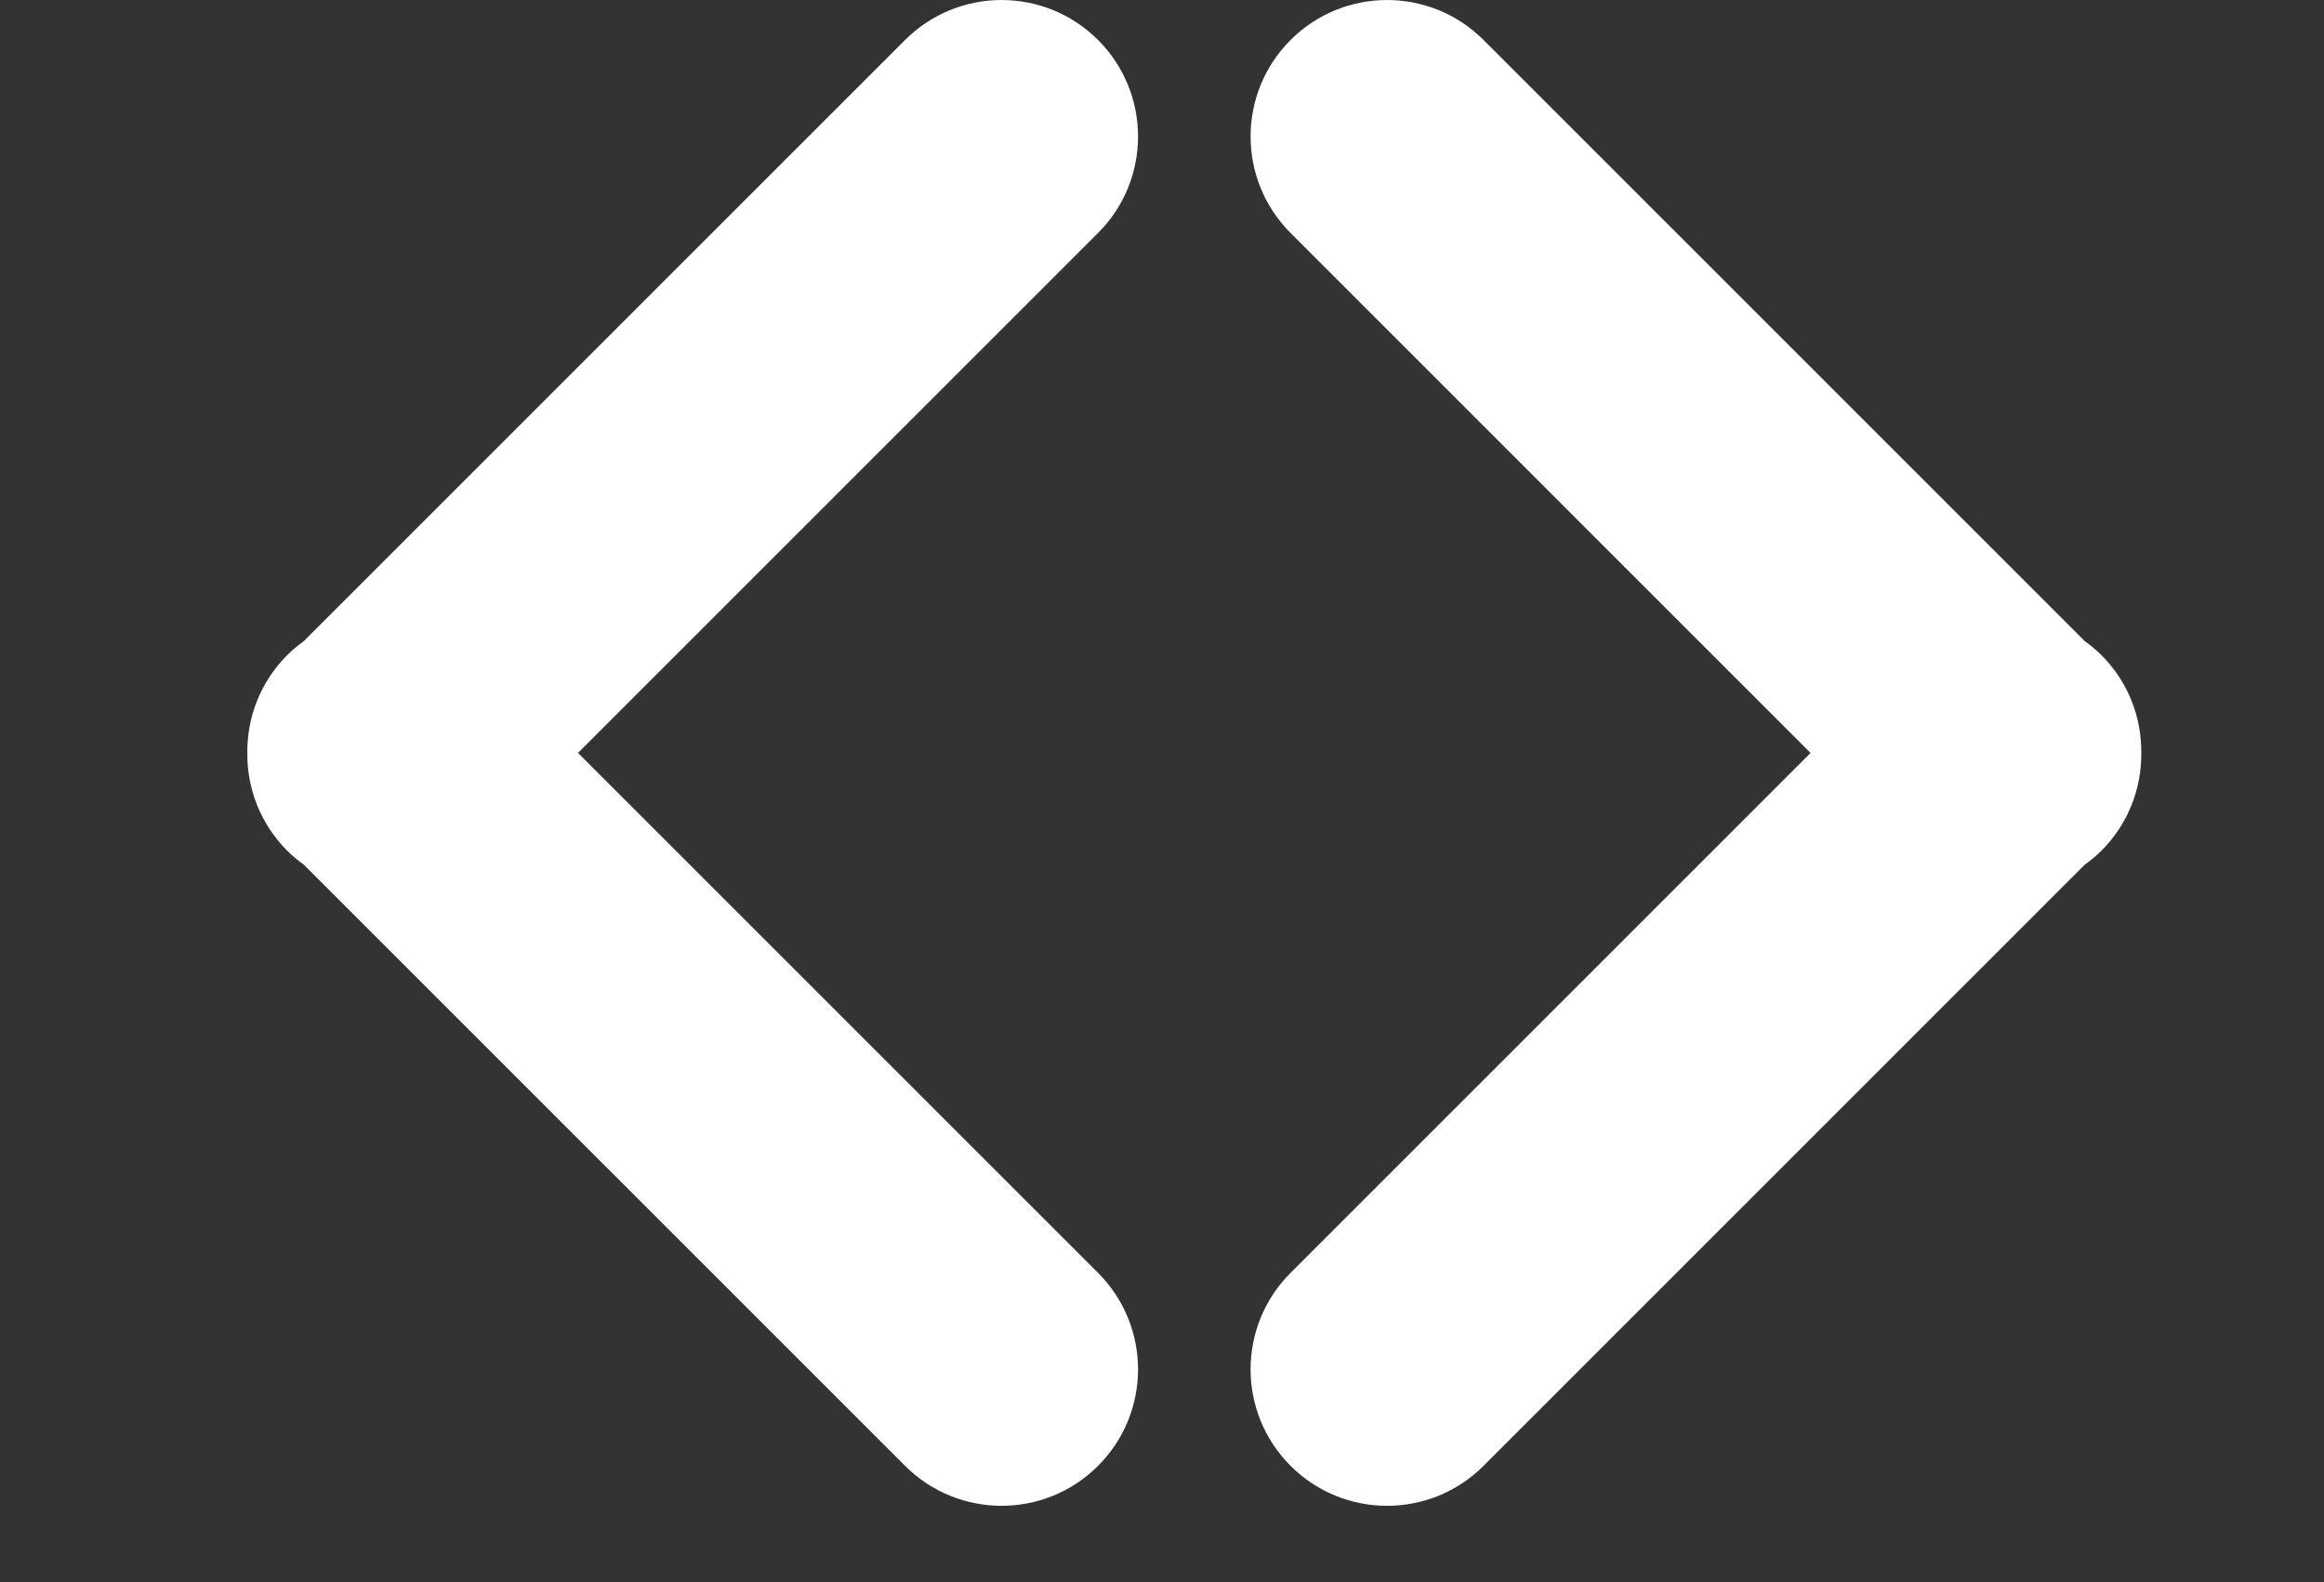
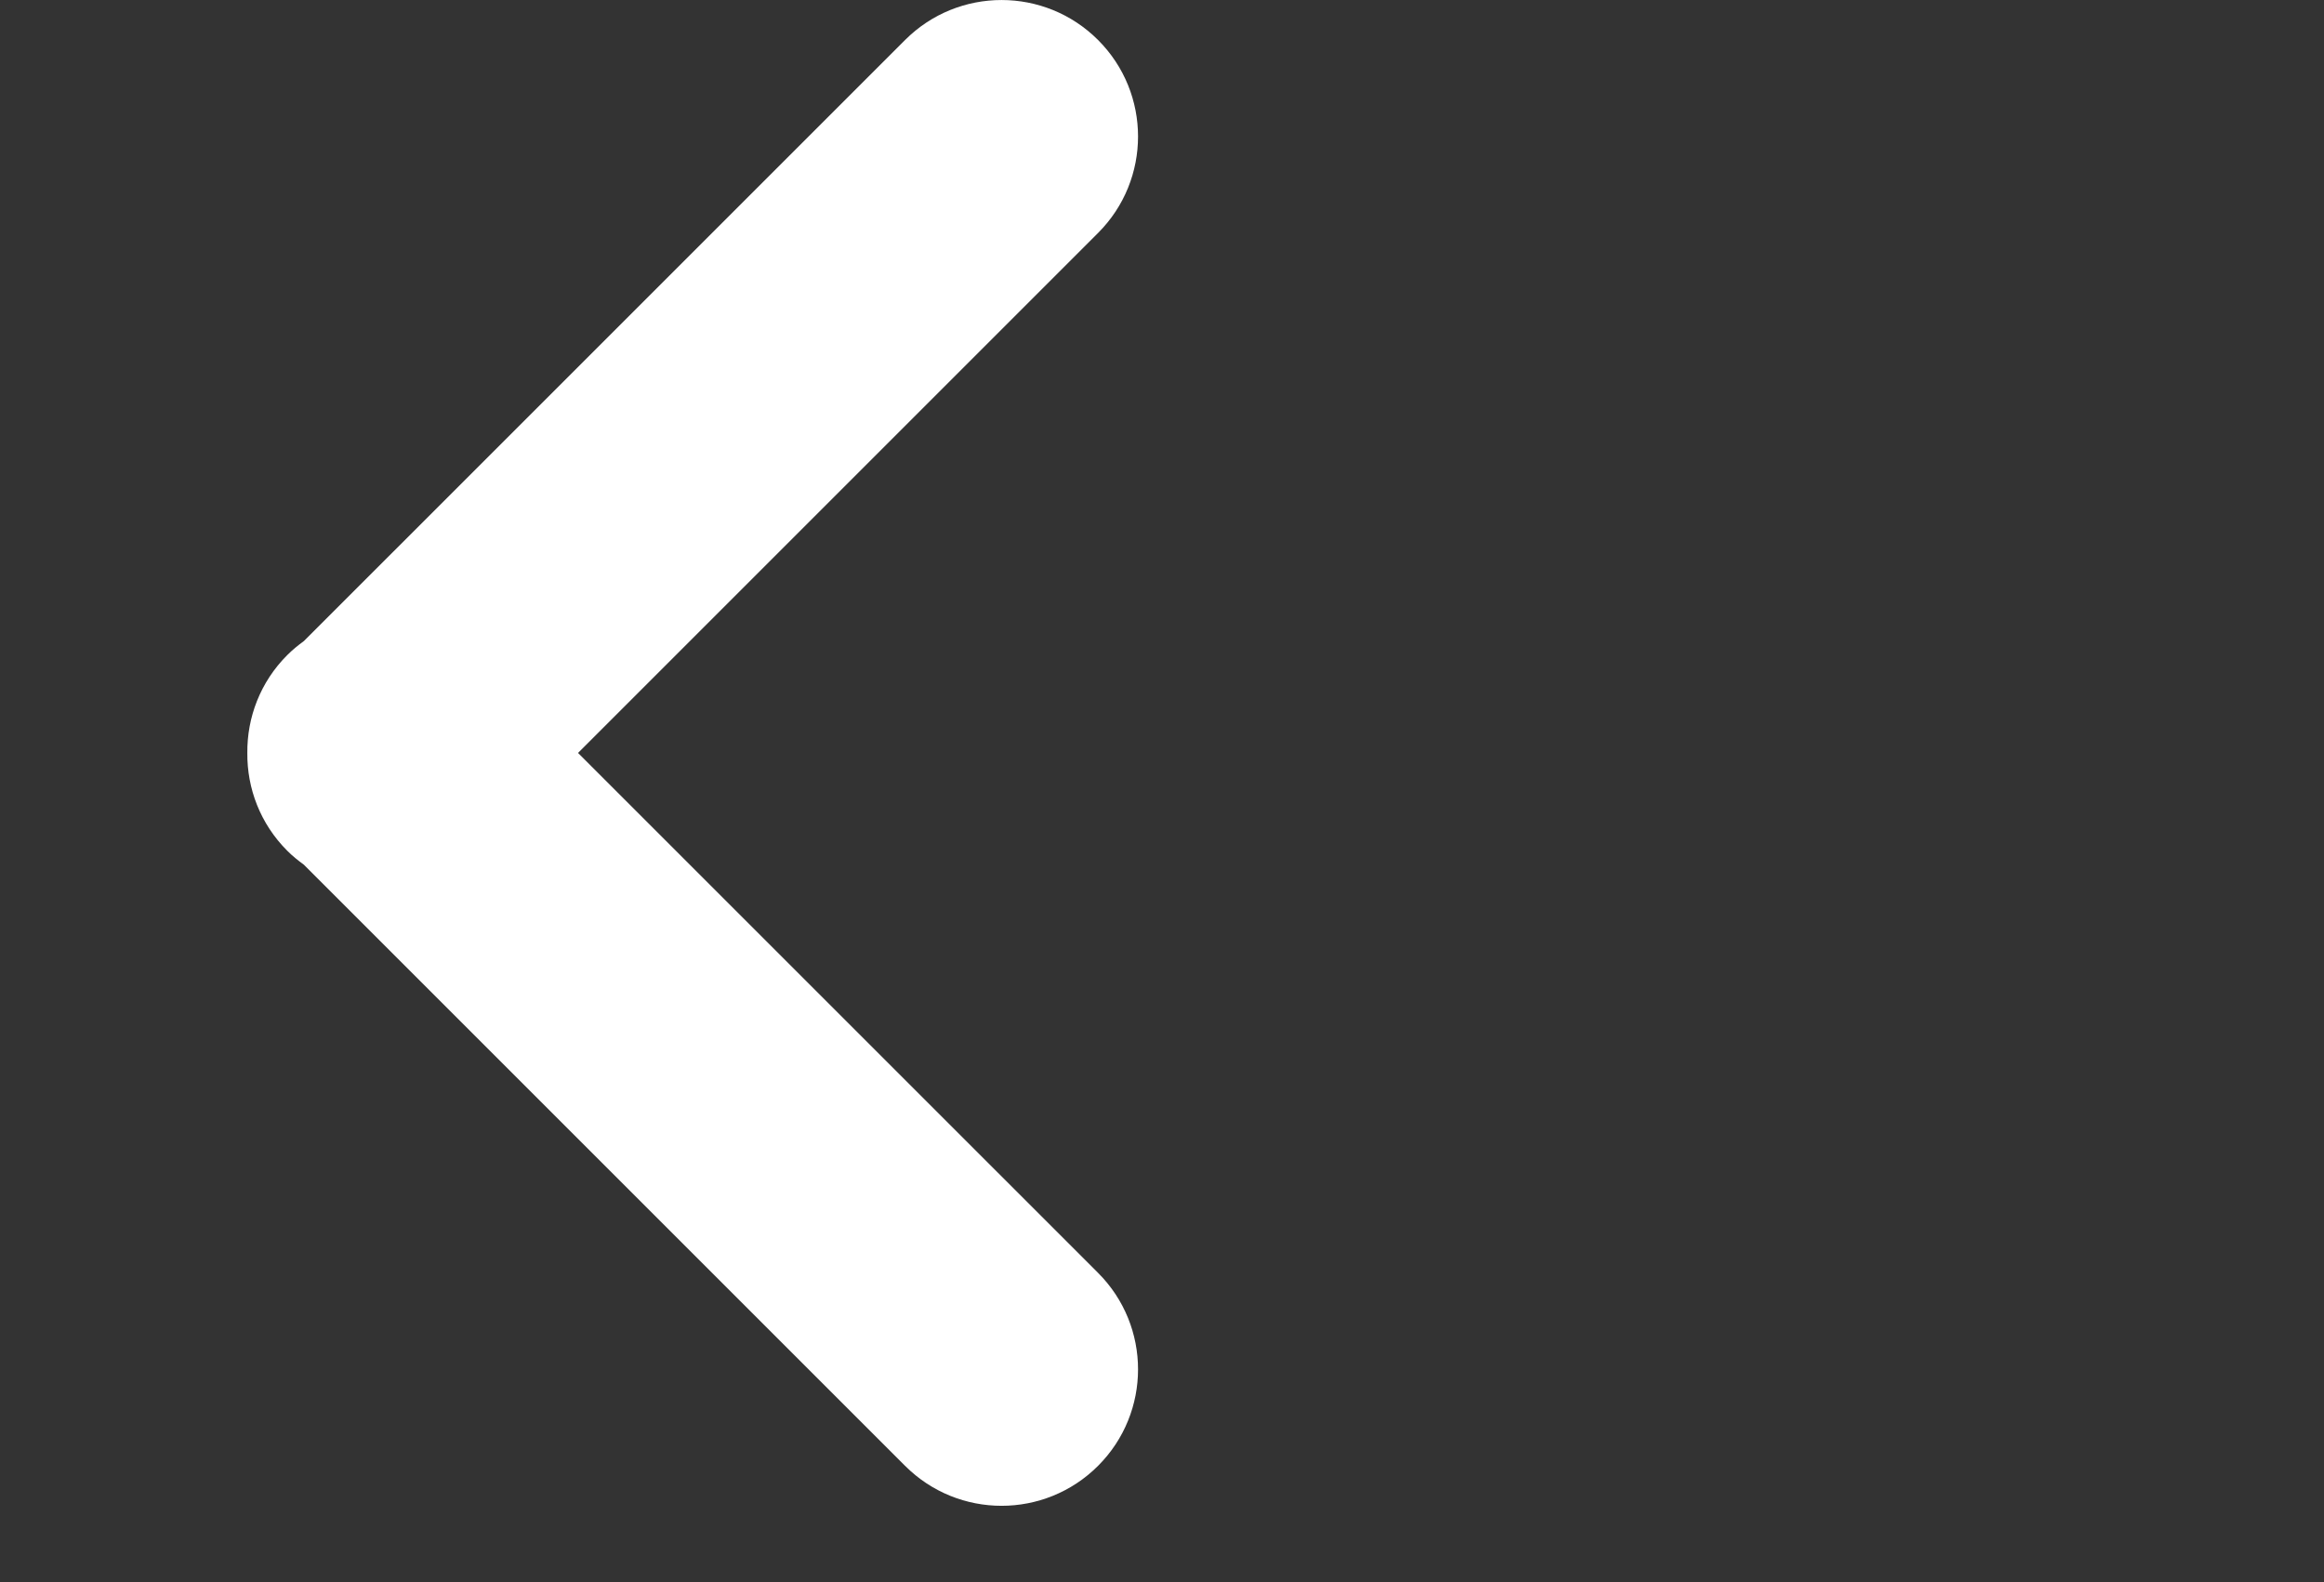
<svg xmlns="http://www.w3.org/2000/svg" width="47" height="32" viewBox="0 0 47 32" fill="none">
  <rect x="0" y="0" width="47" height="32" fill="#333333" stroke="none" />
-   <path d="M26.1 0.809C27.178 -0.269 28.925 -0.269 30.003 0.809L42.16 12.966C42.278 13.051 42.392 13.144 42.498 13.25C43.044 13.796 43.312 14.513 43.305 15.229C43.312 15.944 43.044 16.661 42.498 17.207C42.392 17.313 42.278 17.405 42.16 17.49L30.003 29.648C28.925 30.726 27.178 30.726 26.1 29.648C25.022 28.57 25.022 26.823 26.1 25.745L36.616 15.229L26.1 4.712C25.022 3.634 25.022 1.887 26.1 0.809Z" fill="white" />
  <path d="M22.207 0.809C21.129 -0.269 19.382 -0.269 18.304 0.809L6.146 12.966C6.029 13.051 5.915 13.144 5.809 13.25C5.263 13.796 4.995 14.513 5.002 15.229C4.995 15.944 5.263 16.661 5.809 17.207C5.914 17.313 6.029 17.405 6.146 17.49L18.304 29.648C19.382 30.726 21.129 30.726 22.207 29.648C23.285 28.57 23.285 26.823 22.207 25.745L11.69 15.229L22.207 4.712C23.285 3.634 23.285 1.887 22.207 0.809Z" fill="white" />
</svg>